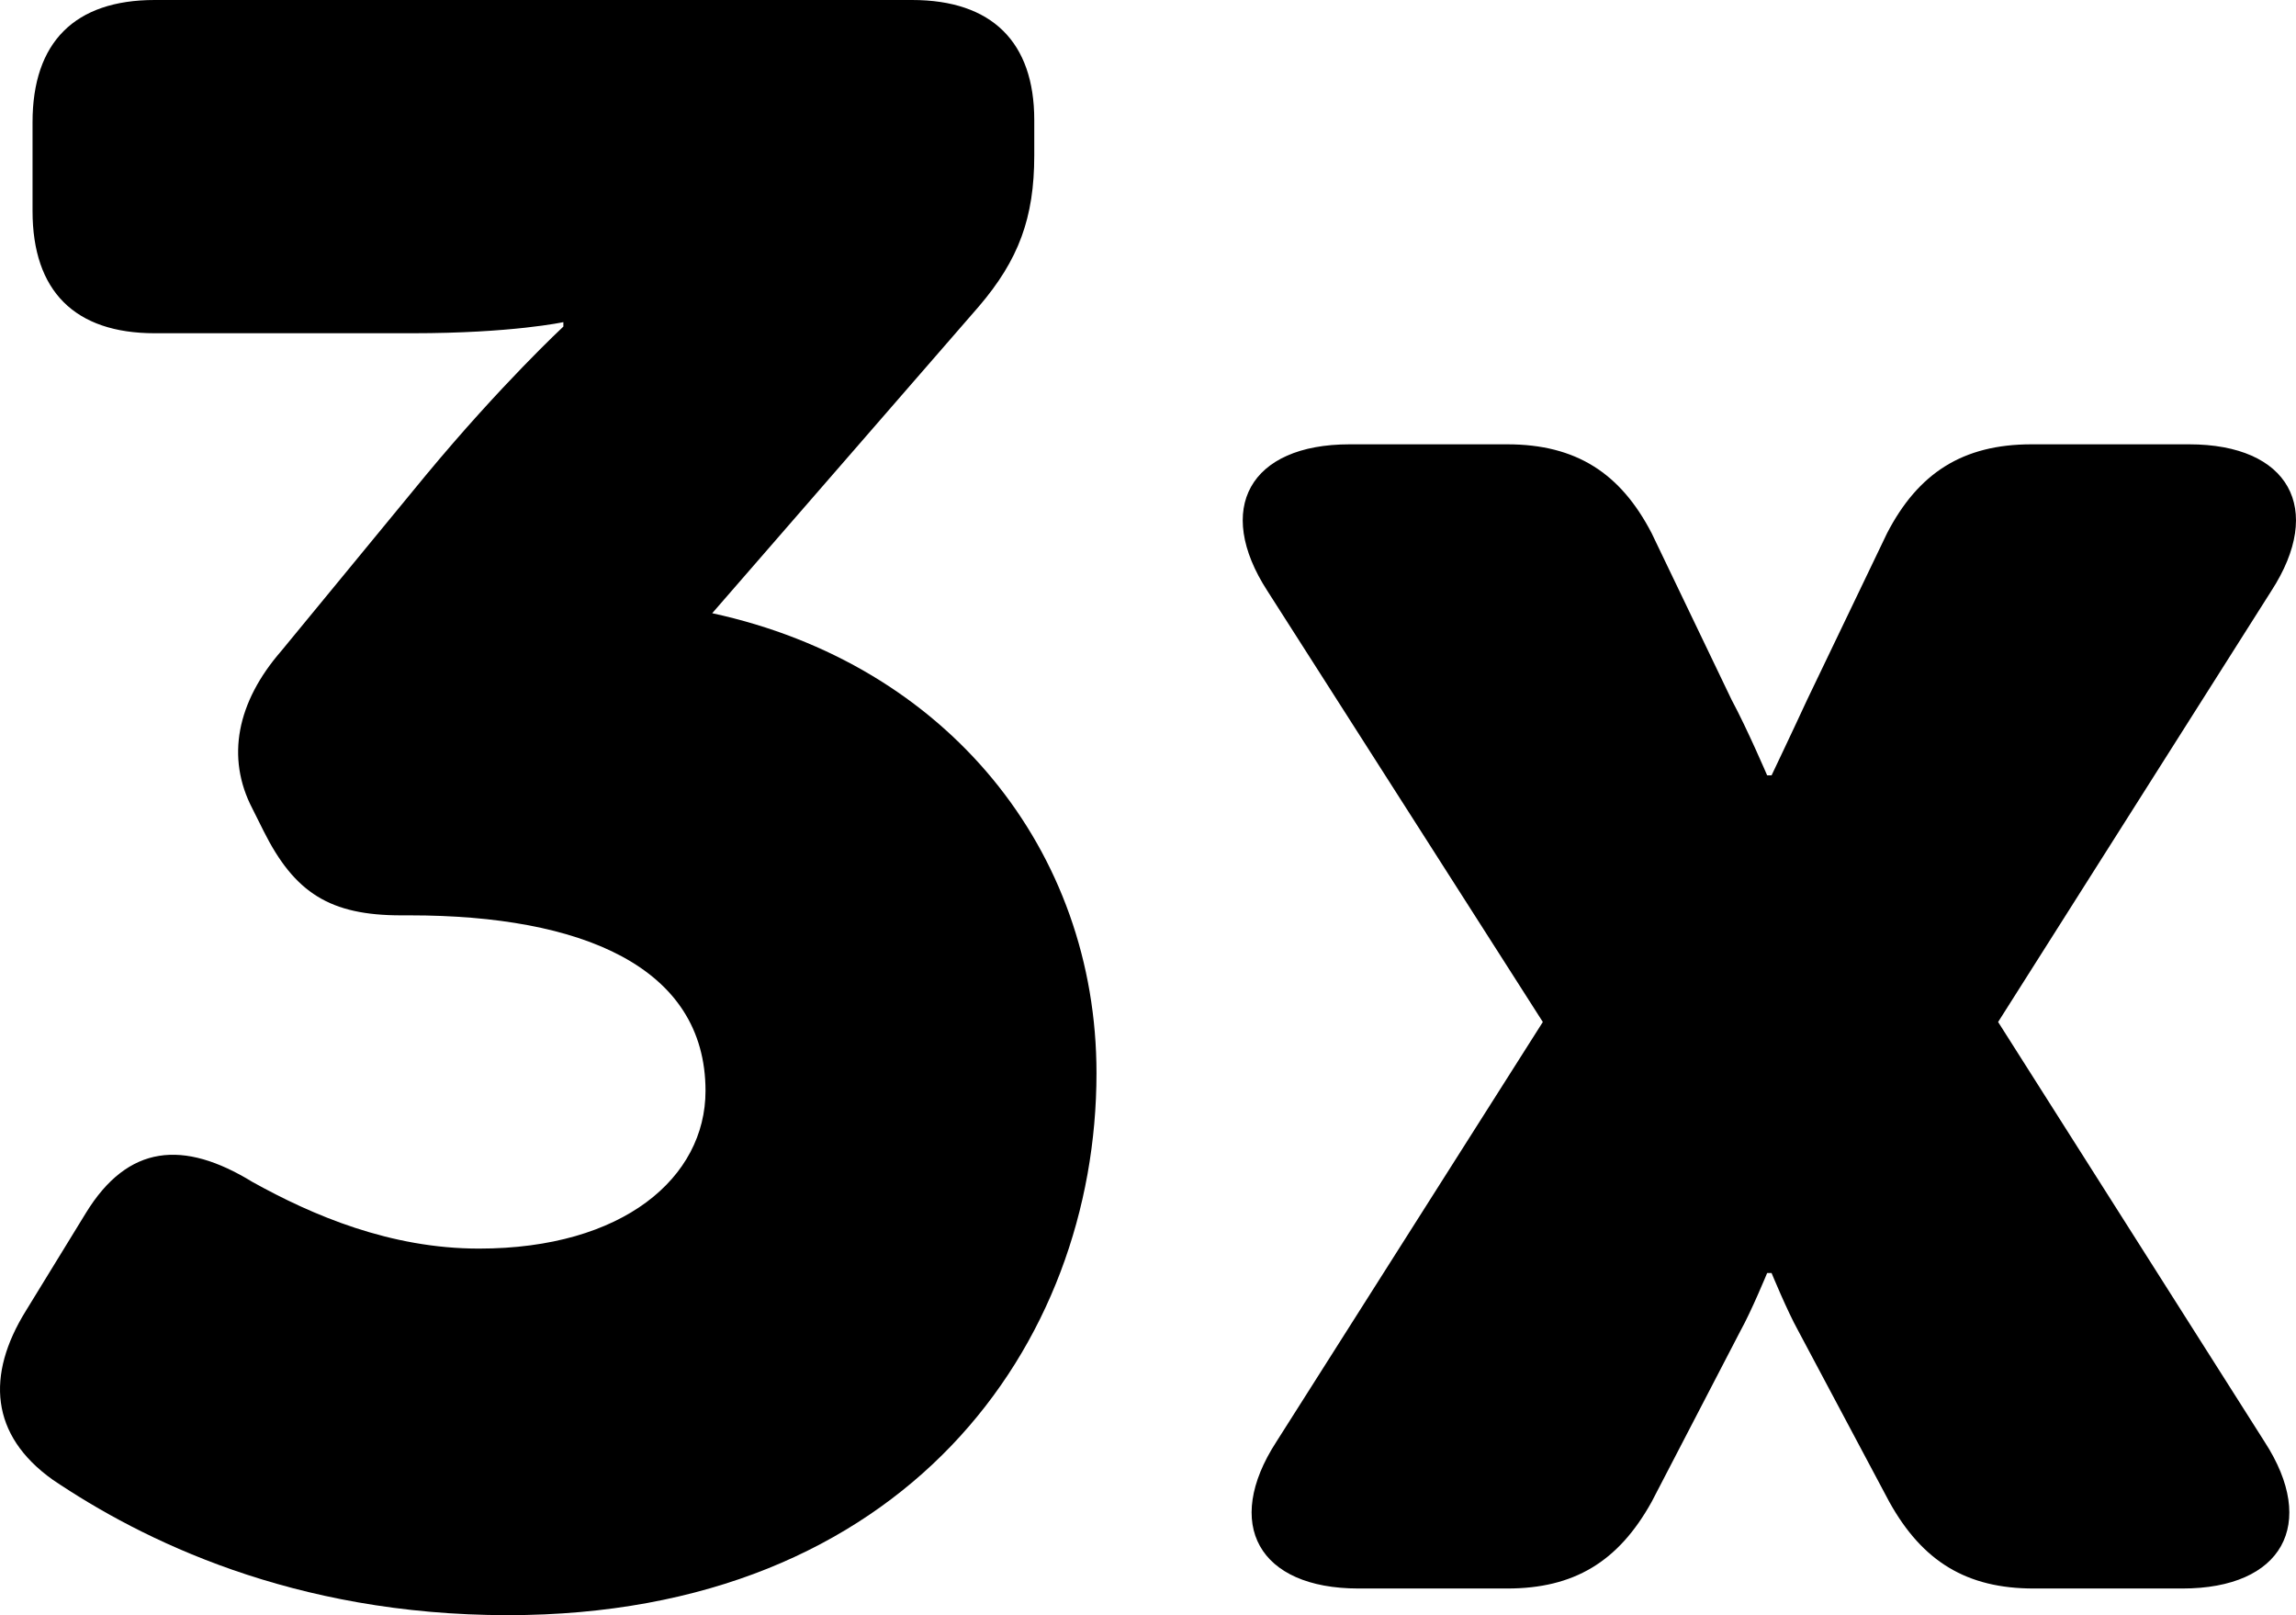
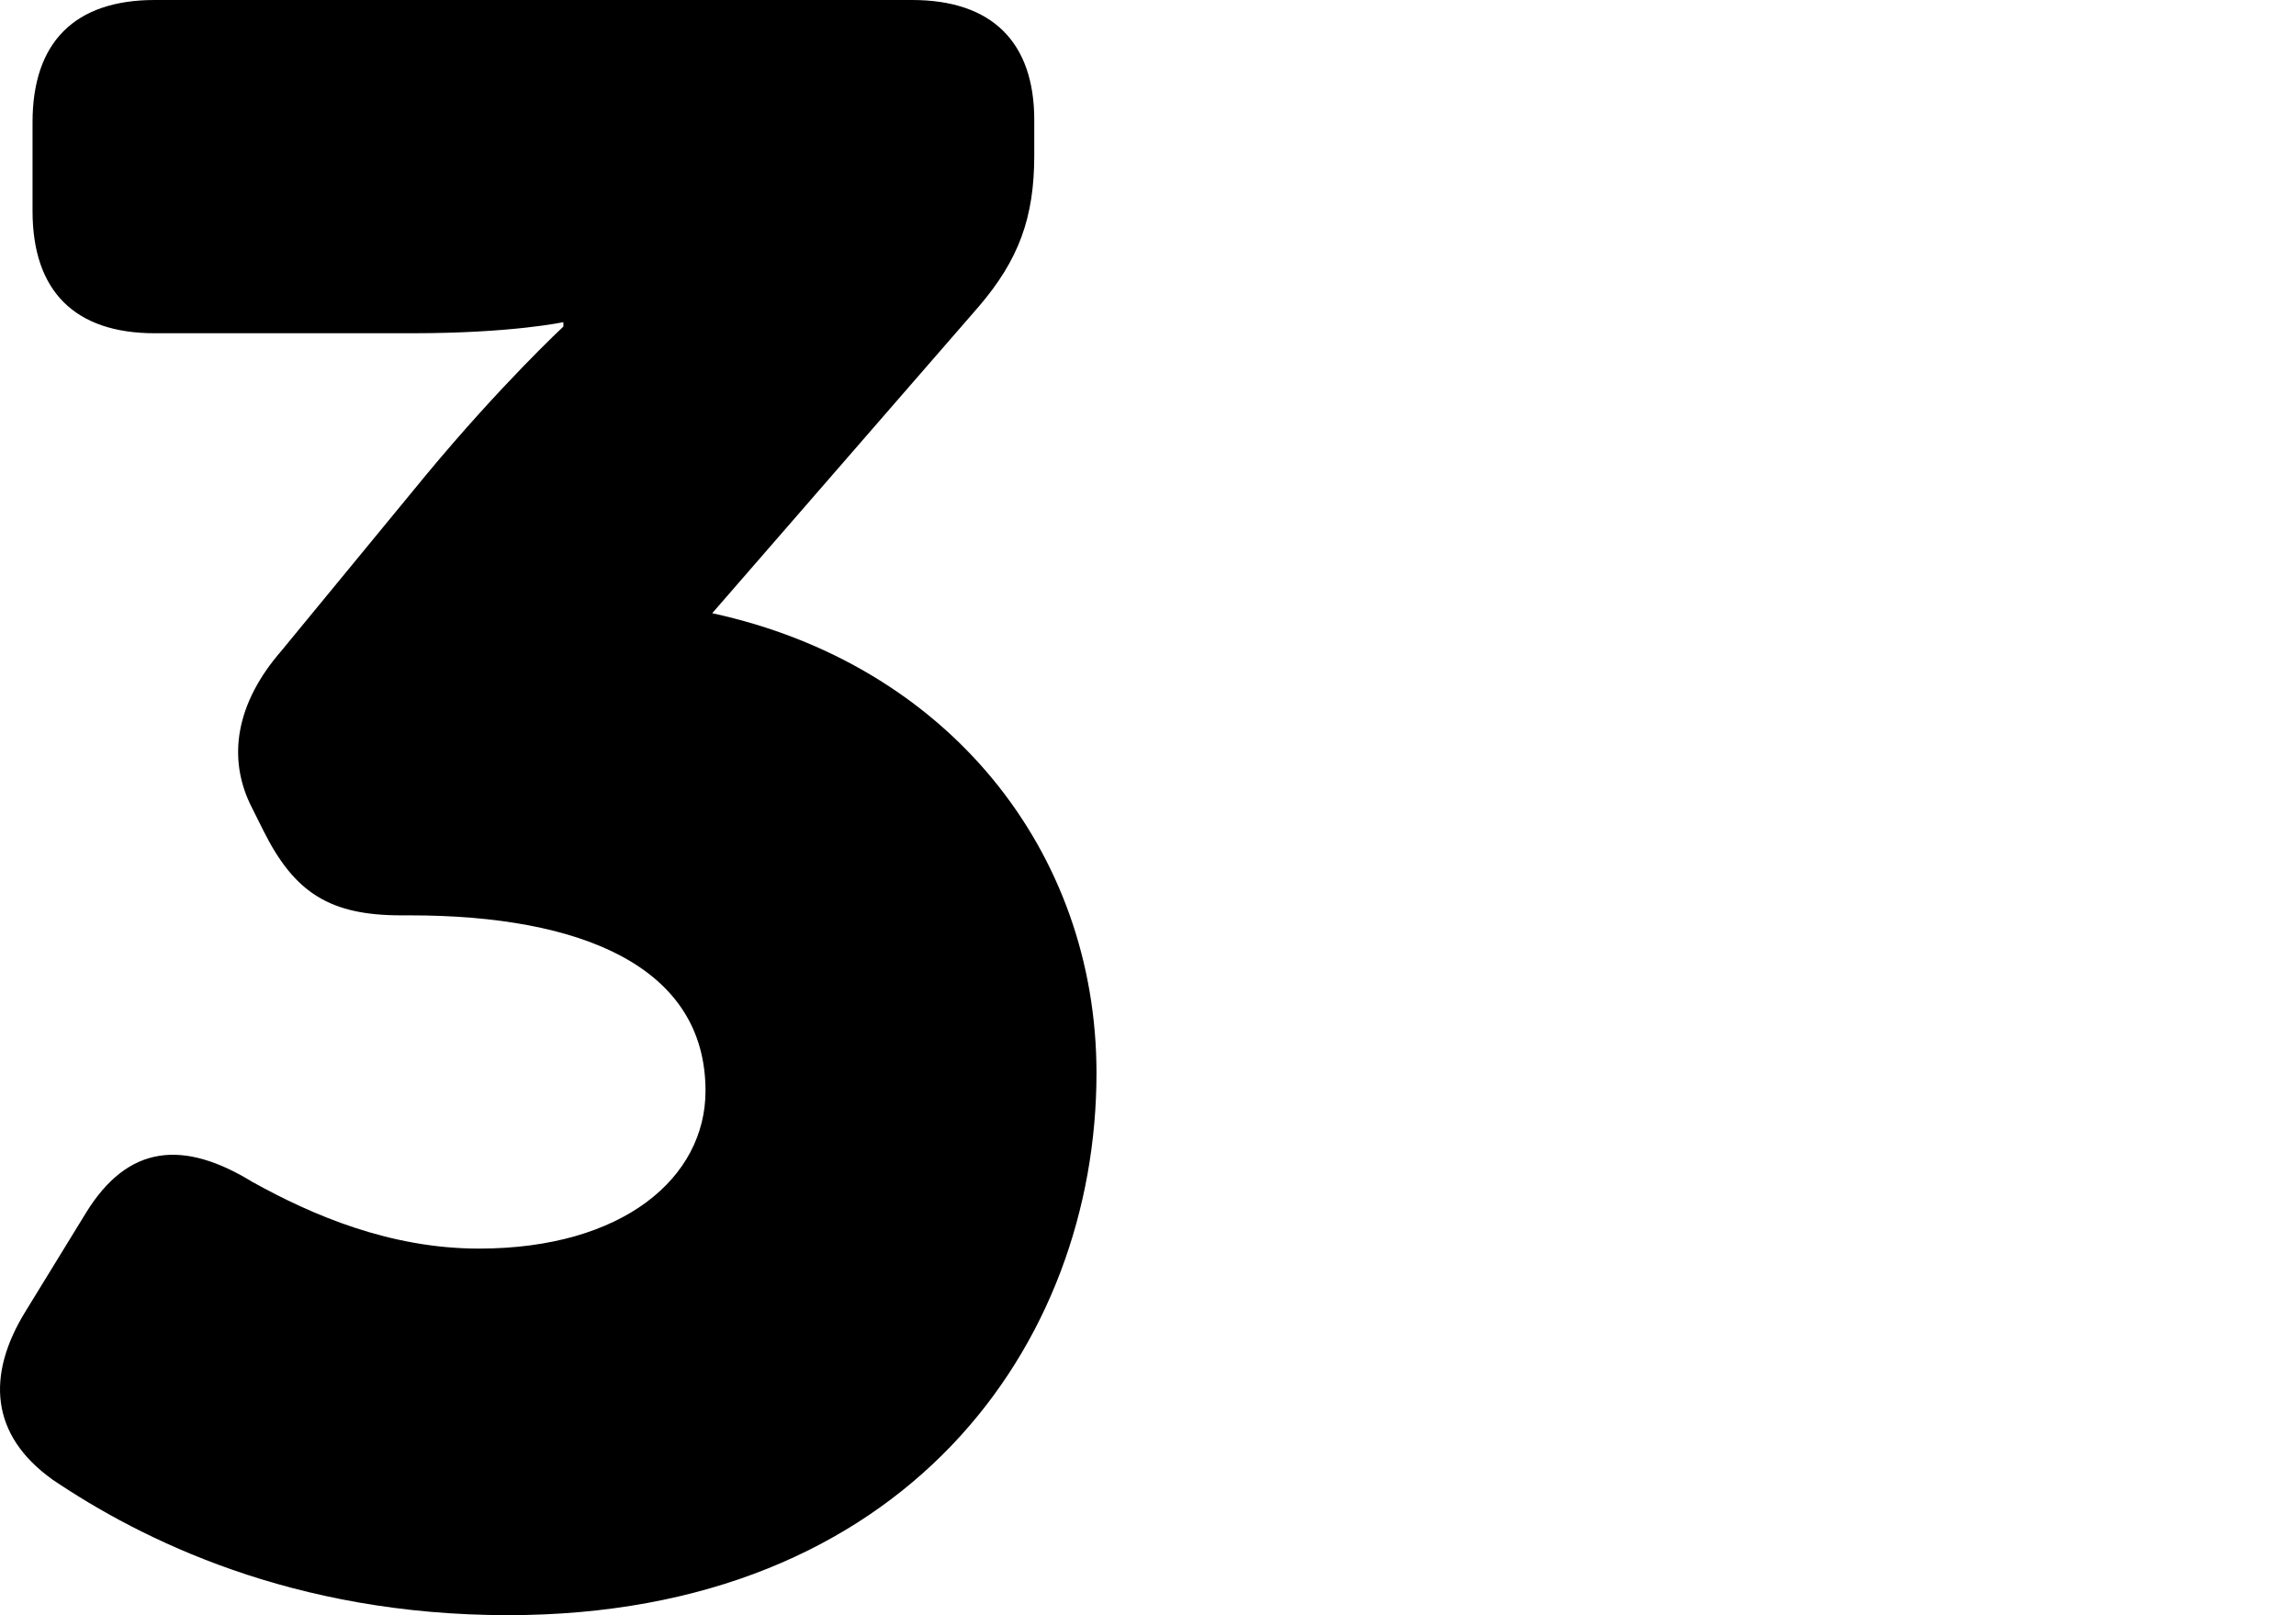
<svg xmlns="http://www.w3.org/2000/svg" version="1.1" x="0px" y="0px" width="53.756px" height="37.805px" viewBox="0 0 53.756 37.805" style="overflow:visible;enable-background:new 0 0 53.756 37.805;" xml:space="preserve">
  <defs>
</defs>
  <g>
    <path d="M0.606,30.681l1.404-2.288c0.988-1.612,2.288-1.716,3.9-0.728c1.404,0.78,3.224,1.56,5.304,1.56   c3.38,0,5.304-1.664,5.304-3.692c0-2.912-2.912-4.108-6.917-4.108H9.394c-1.664,0-2.496-0.521-3.224-1.977l-0.26-0.52   c-0.624-1.196-0.364-2.496,0.676-3.692l3.38-4.108c1.768-2.132,3.224-3.484,3.224-3.484V7.54c0,0-1.196,0.26-3.536,0.26H3.622   c-1.872,0-2.86-0.988-2.86-2.86V2.86C0.762,0.988,1.75,0,3.622,0h17.733c1.872,0,2.86,0.988,2.86,2.808V3.64   c0,1.456-0.364,2.444-1.3,3.536l-6.24,7.177c5.513,1.196,8.997,5.564,8.997,10.764c0,6.344-4.472,12.688-13.781,12.688   c-5.044,0-8.58-1.768-10.66-3.172C-0.226,33.593-0.33,32.189,0.606,30.681z" />
-     <path d="M36.122,23.921l-6.448-10.089c-1.248-1.924-0.416-3.432,1.924-3.432h3.692c1.612,0,2.652,0.676,3.38,2.08l1.872,3.9   c0.364,0.676,0.832,1.768,0.832,1.768h0.104c0,0,0.52-1.092,0.832-1.768l1.872-3.9c0.728-1.404,1.768-2.08,3.38-2.08h3.692   c2.34,0,3.172,1.508,1.924,3.432l-6.396,10.089l6.24,9.828c1.248,1.924,0.416,3.432-1.924,3.432h-3.484   c-1.56,0-2.6-0.624-3.38-2.028l-2.132-4.004c-0.26-0.468-0.624-1.352-0.624-1.352h-0.104c0,0-0.364,0.884-0.624,1.352l-2.08,4.004   c-0.78,1.404-1.82,2.028-3.38,2.028h-3.484c-2.34,0-3.172-1.508-1.924-3.432L36.122,23.921z" />
  </g>
</svg>